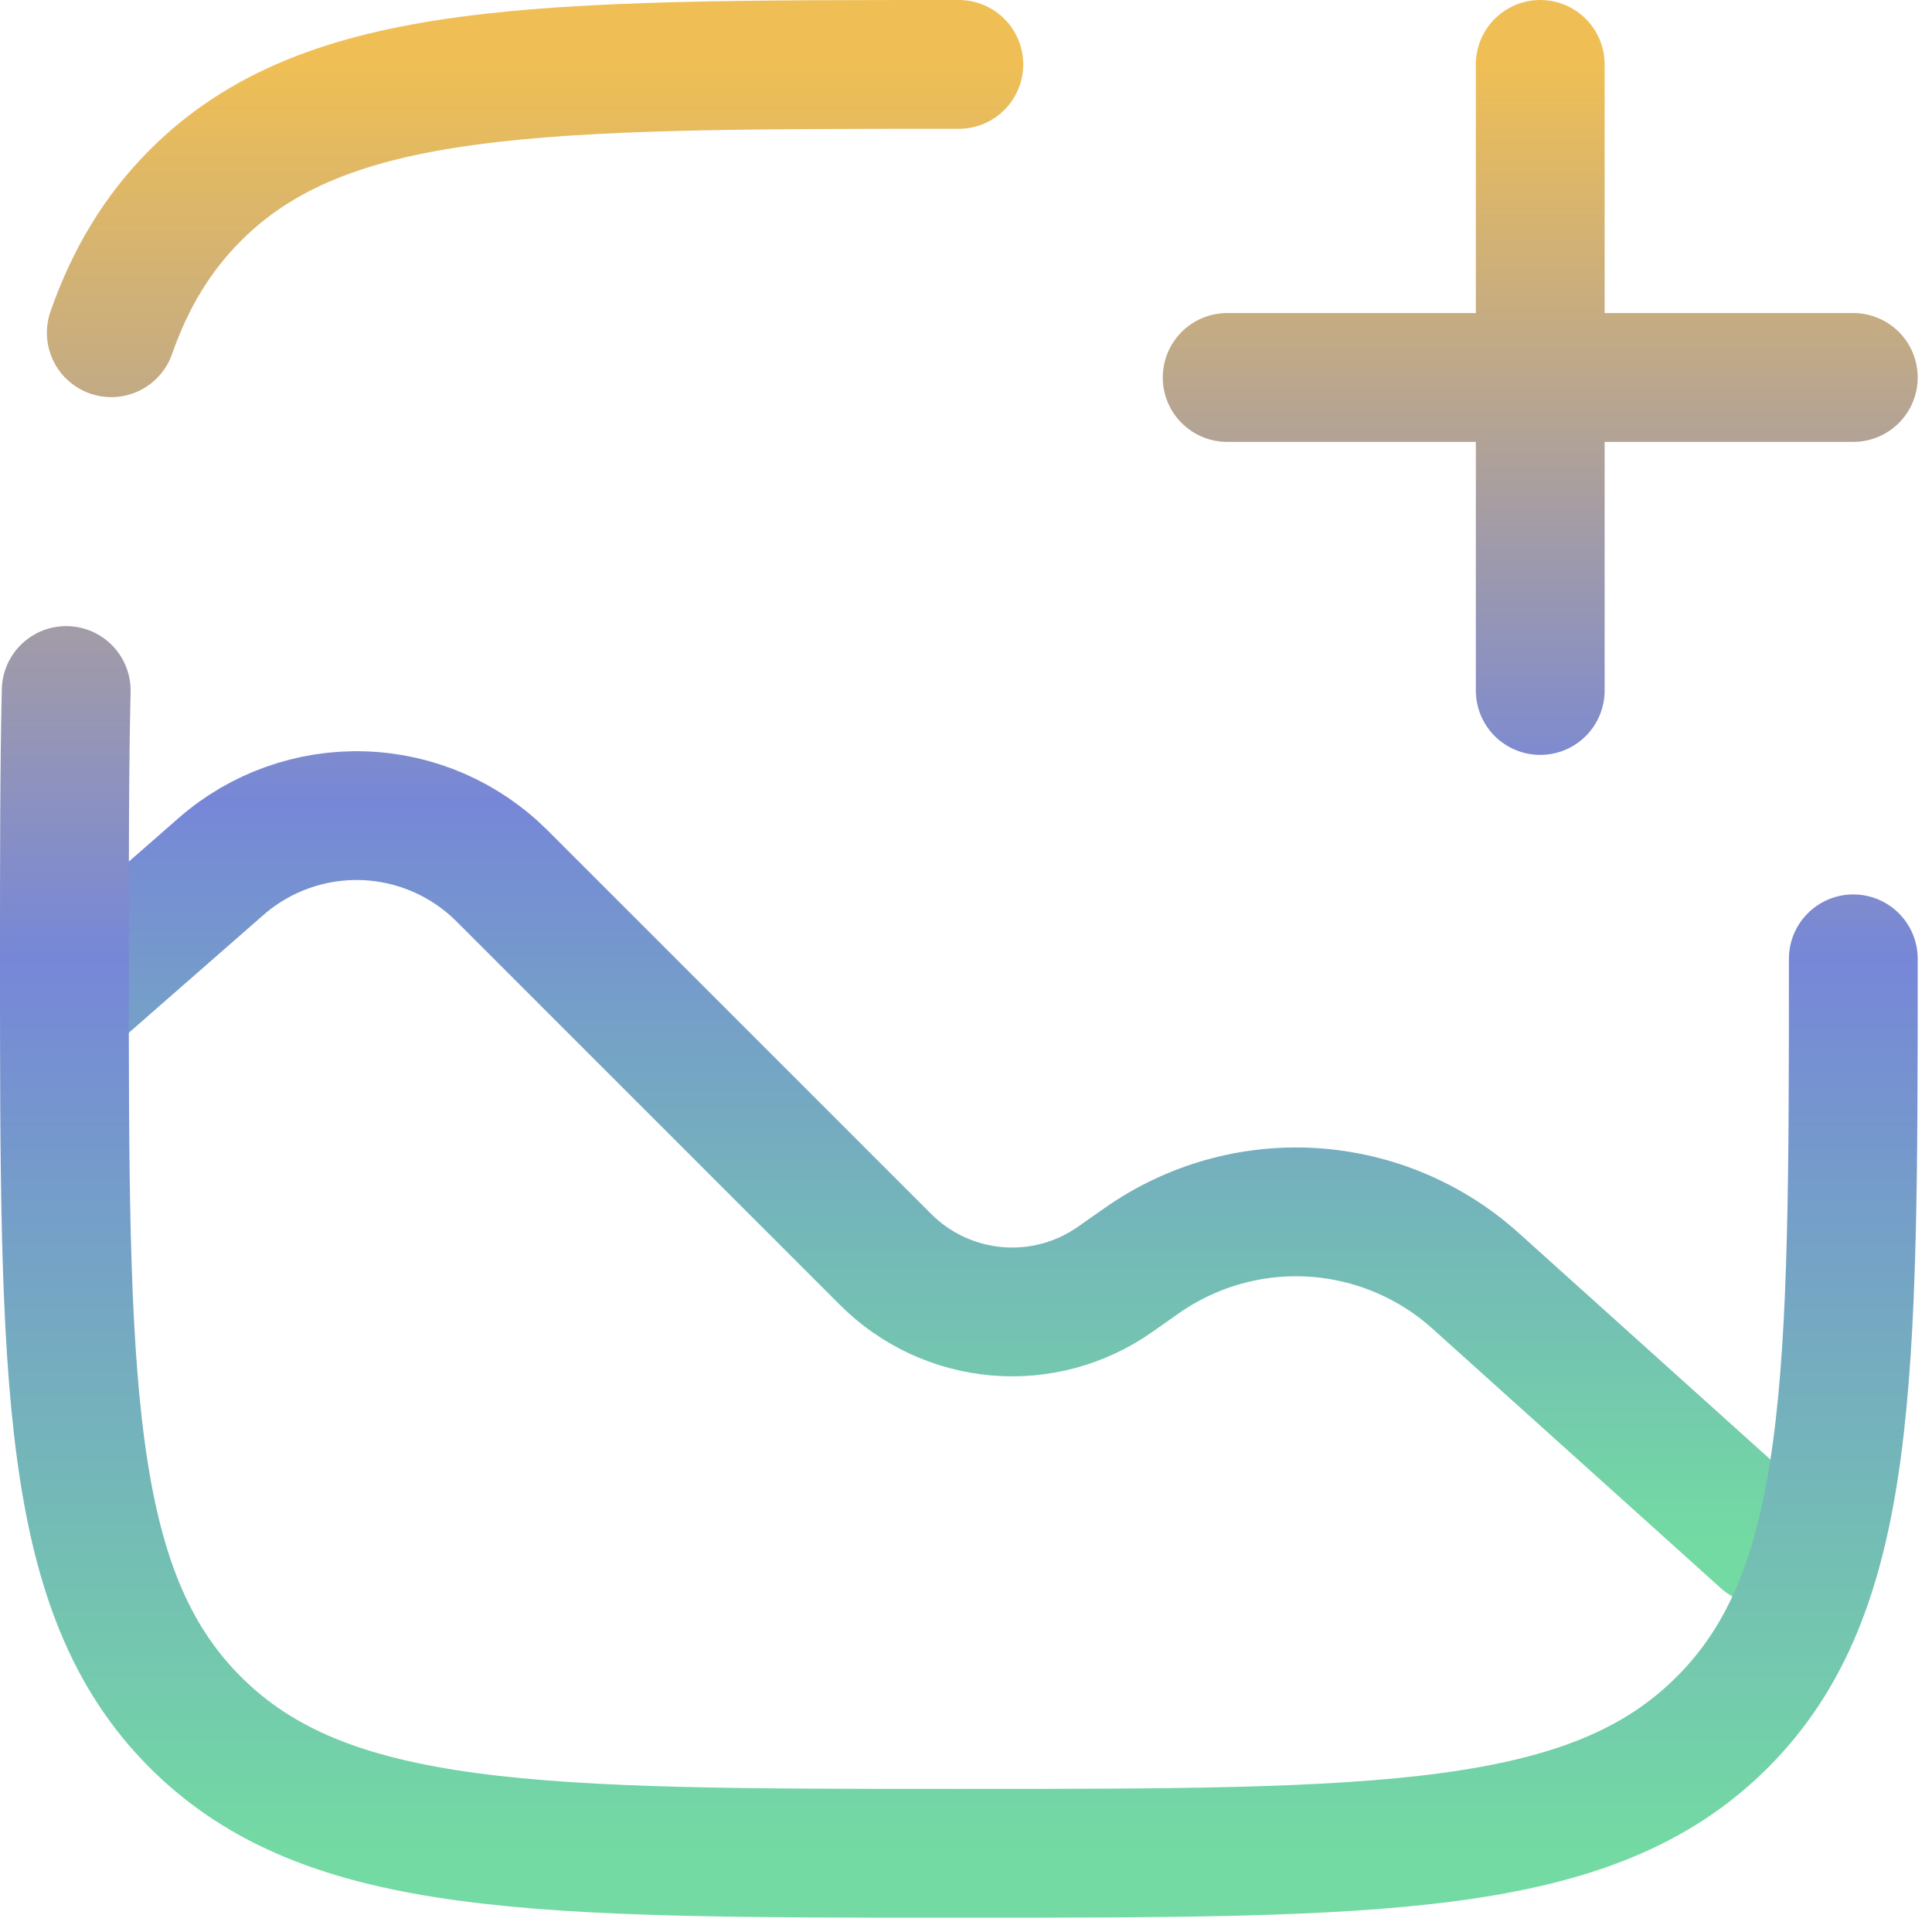
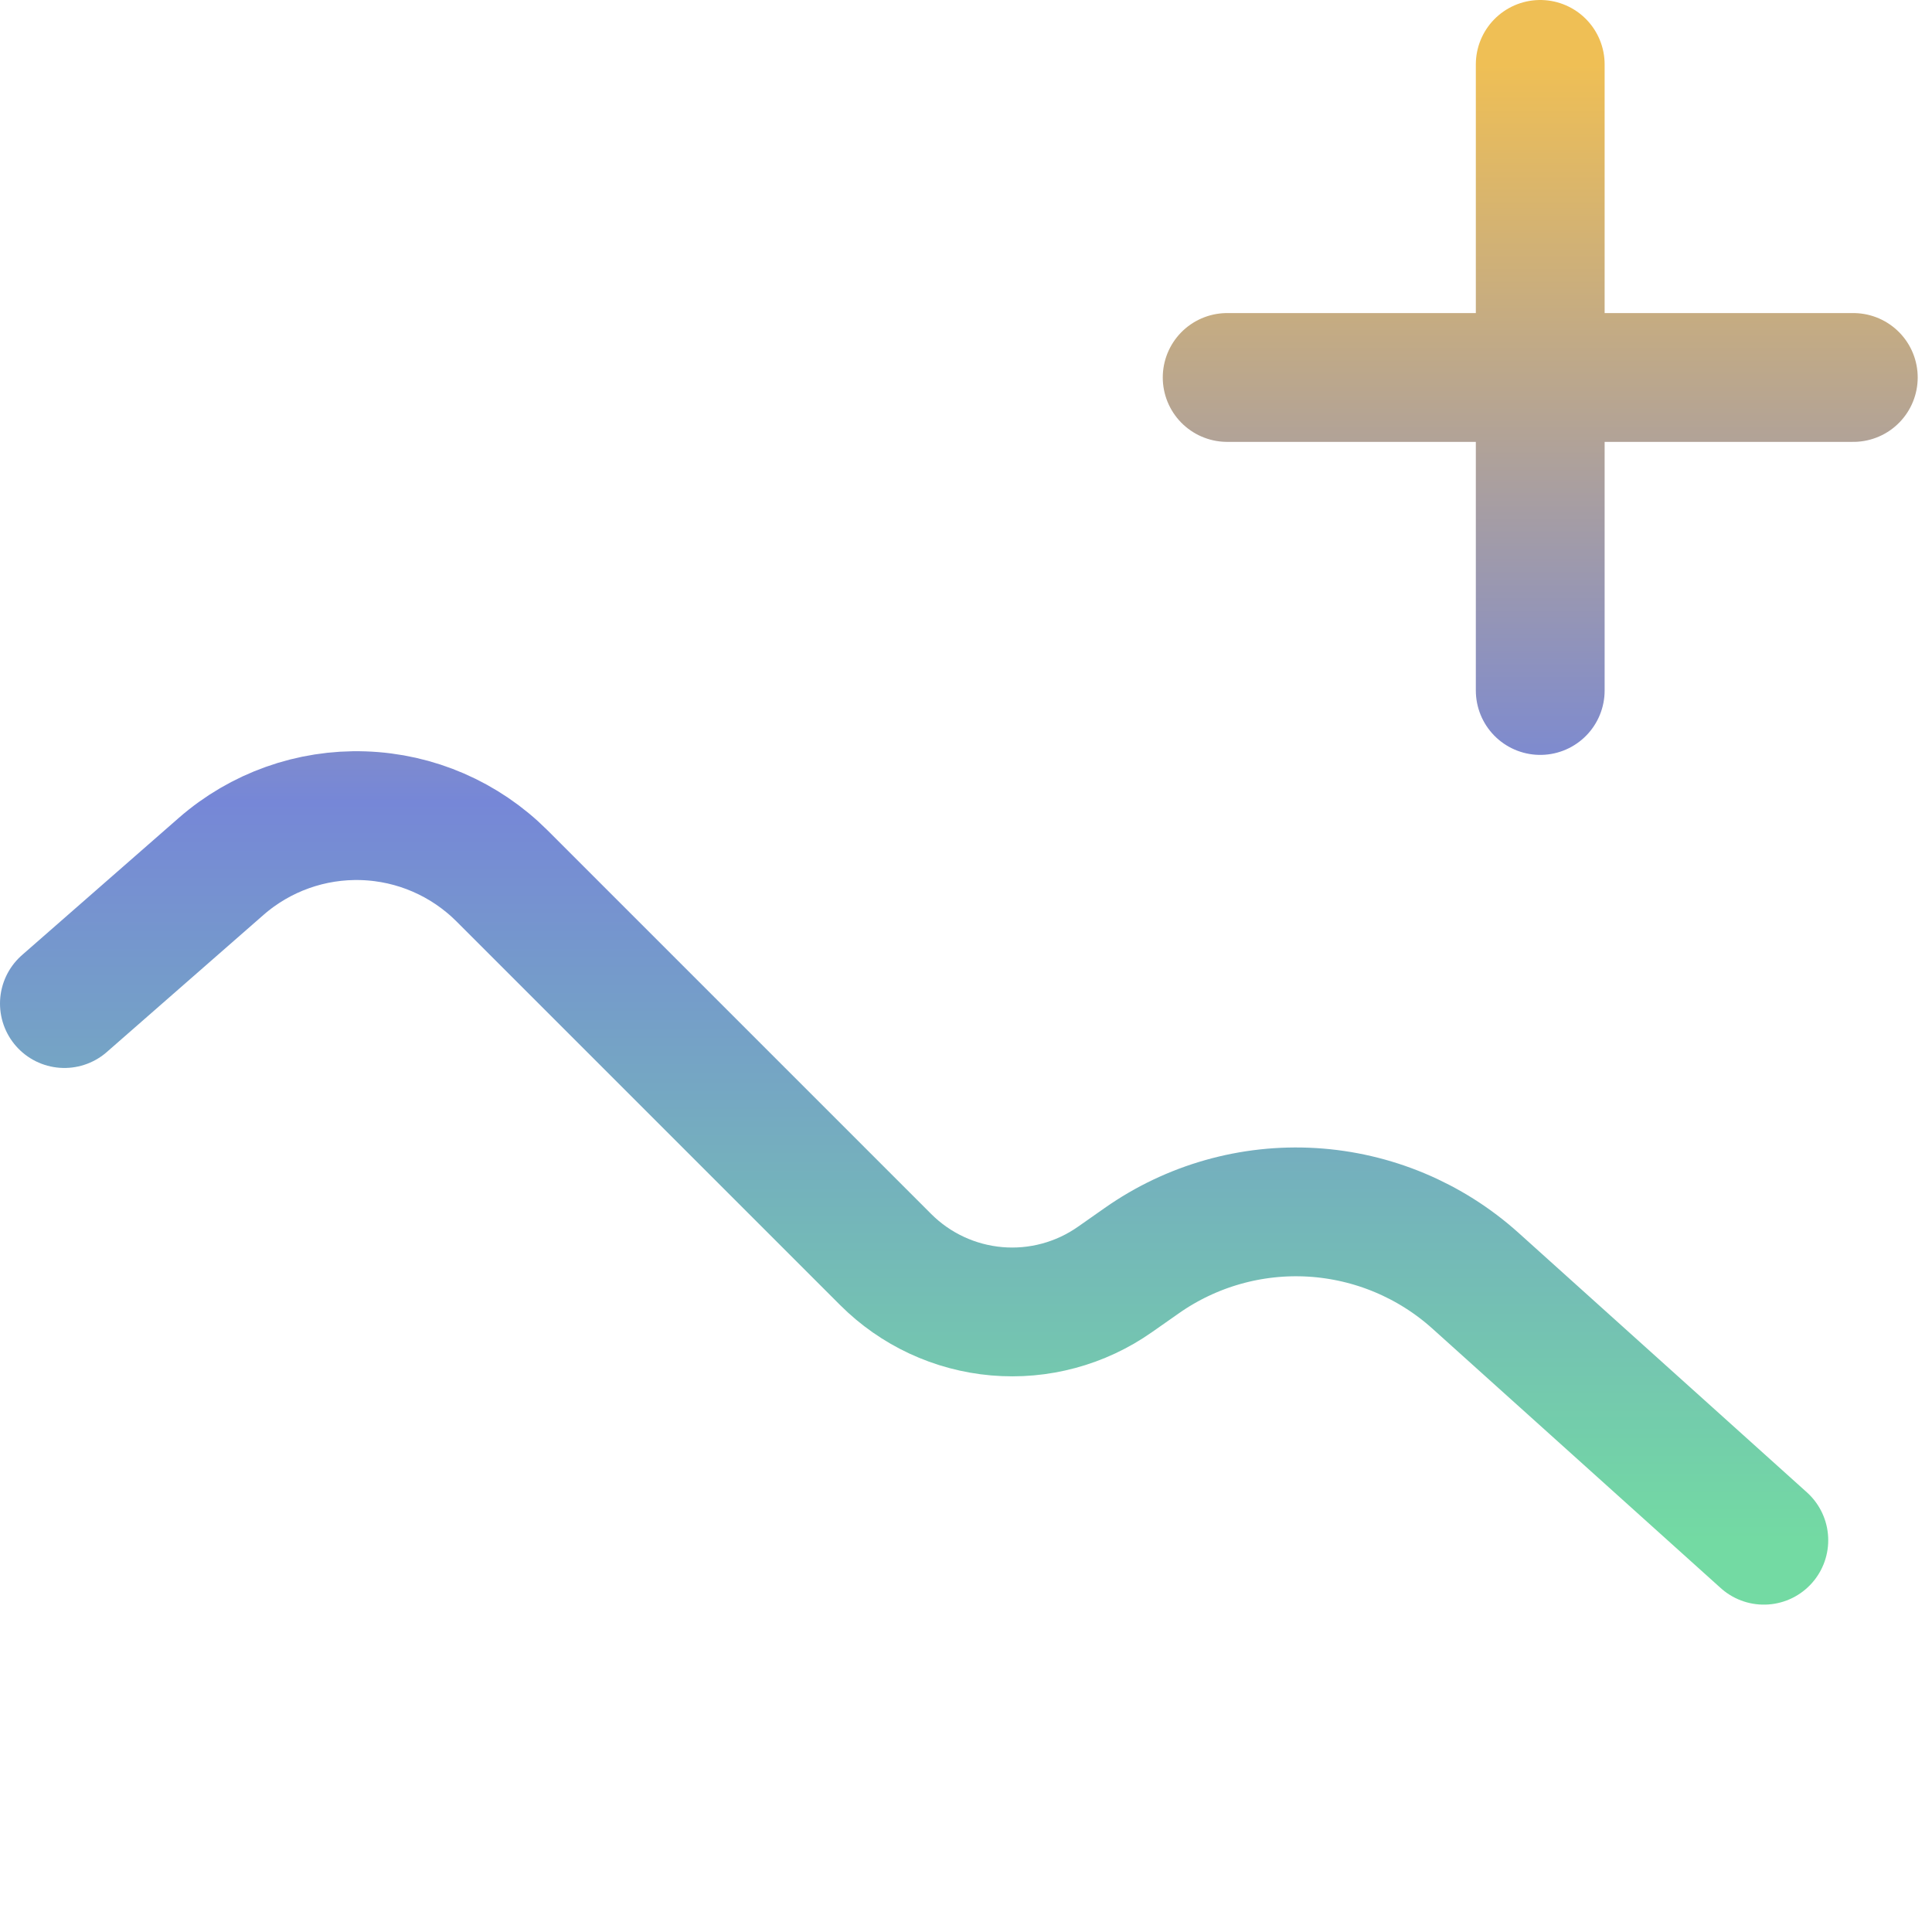
<svg xmlns="http://www.w3.org/2000/svg" width="45" height="45" viewBox="0 0 45 45" fill="none">
  <path d="M1.5 23.375L5.15 20.181C6.065 19.381 7.249 18.959 8.464 19C9.679 19.04 10.832 19.541 11.692 20.4L20.629 29.337C21.323 30.031 22.239 30.457 23.216 30.542C24.193 30.627 25.168 30.364 25.971 29.8L26.594 29.363C27.751 28.55 29.15 28.153 30.562 28.238C31.974 28.324 33.315 28.885 34.367 29.831L41.083 35.875M28.583 8.792H35.875M35.875 8.792H43.167M35.875 8.792V16.083M35.875 8.792V1.5" stroke="url(#paint0_linear_113_191)" stroke-width="3" stroke-linecap="round" />
-   <path d="M43.167 22.333C43.167 32.154 43.167 37.065 40.115 40.115C37.067 43.167 32.154 43.167 22.333 43.167C12.512 43.167 7.602 43.167 4.55 40.115C1.5 37.067 1.5 32.154 1.5 22.333C1.5 19.983 1.5 17.913 1.542 16.083M22.333 1.5C12.512 1.5 7.602 1.5 4.55 4.55C3.667 5.435 3.038 6.477 2.592 7.75" stroke="url(#paint1_linear_113_191)" stroke-width="3" stroke-linecap="round" />
  <defs>
    <linearGradient id="paint0_linear_113_191" x1="22.333" y1="1.5" x2="22.333" y2="35.875" gradientUnits="userSpaceOnUse">
      <stop stop-color="#EFBF55" />
      <stop offset="0.5" stop-color="#7687D7" />
      <stop offset="1" stop-color="#73DAA3" />
    </linearGradient>
    <linearGradient id="paint1_linear_113_191" x1="22.333" y1="1.5" x2="22.333" y2="43.167" gradientUnits="userSpaceOnUse">
      <stop stop-color="#EFBF55" />
      <stop offset="0.5" stop-color="#7687D7" />
      <stop offset="1" stop-color="#73DAA3" />
    </linearGradient>
  </defs>
</svg>